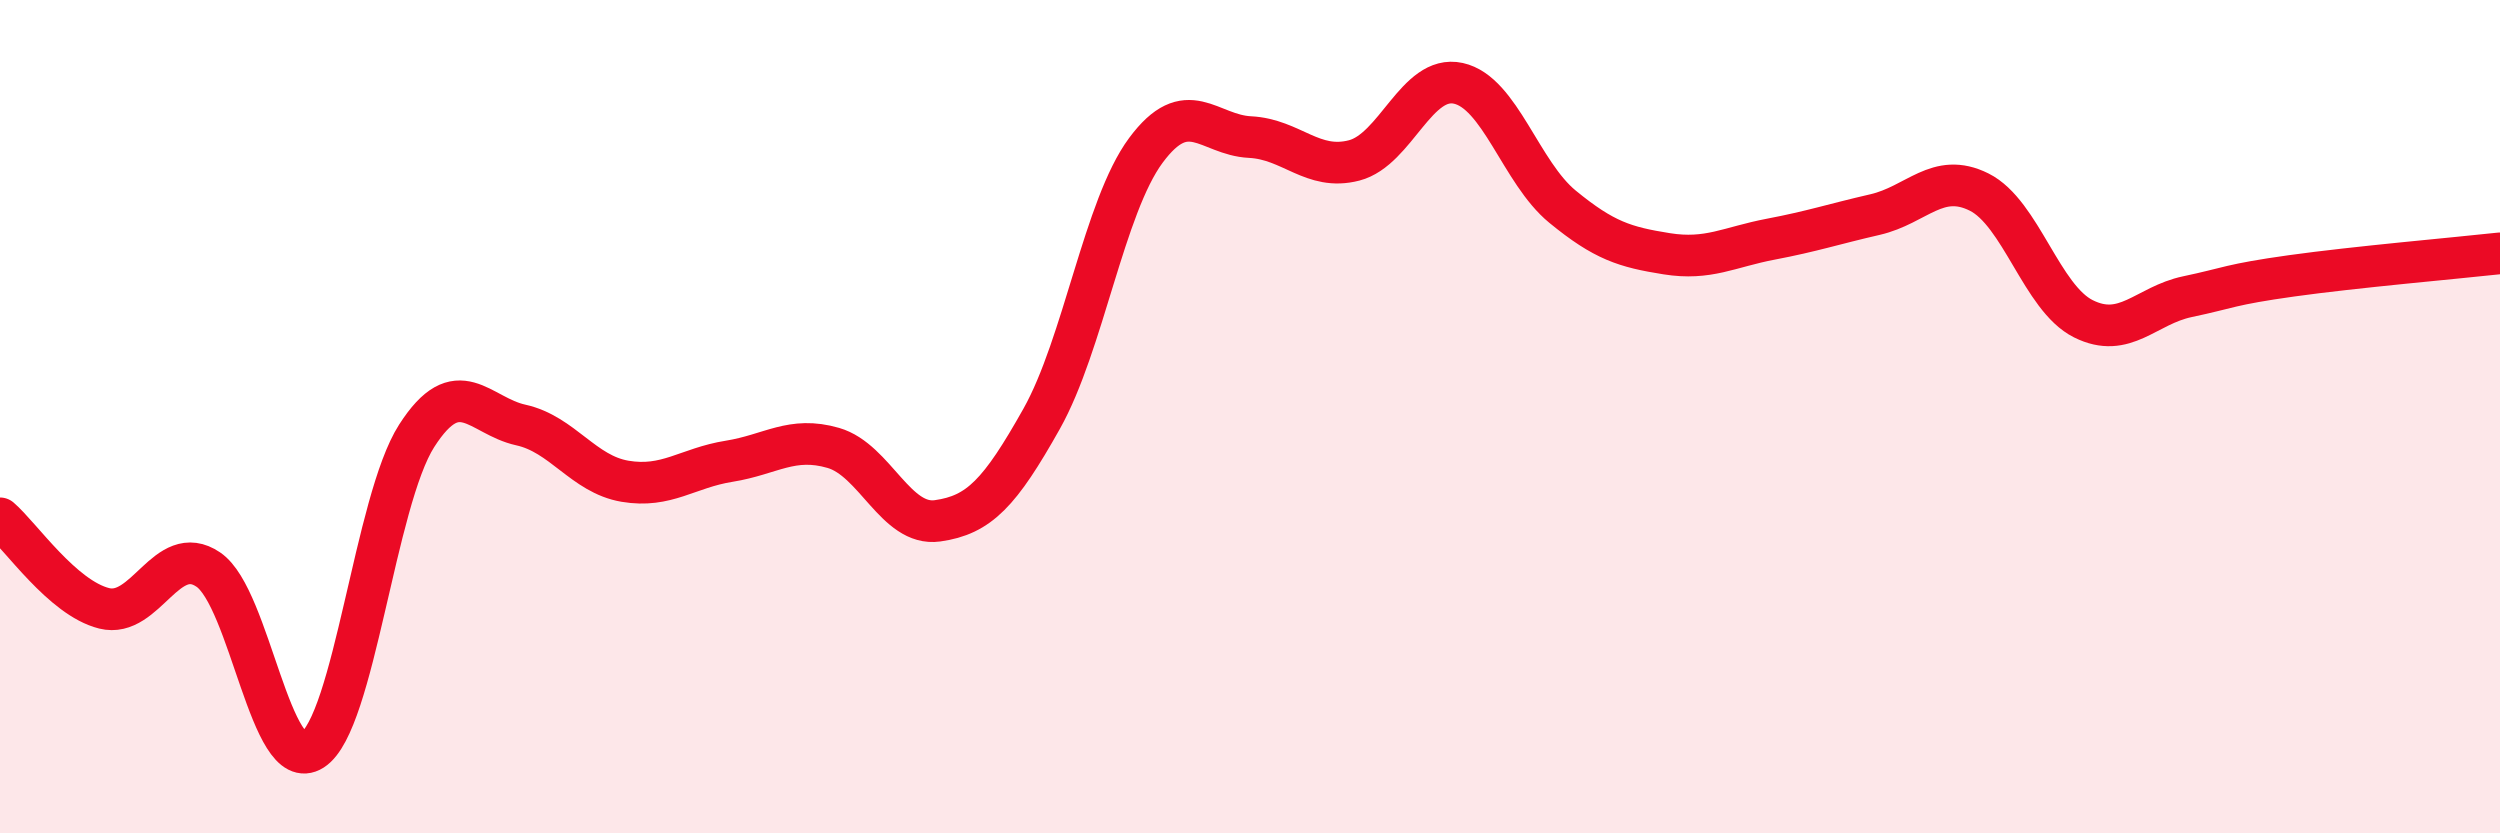
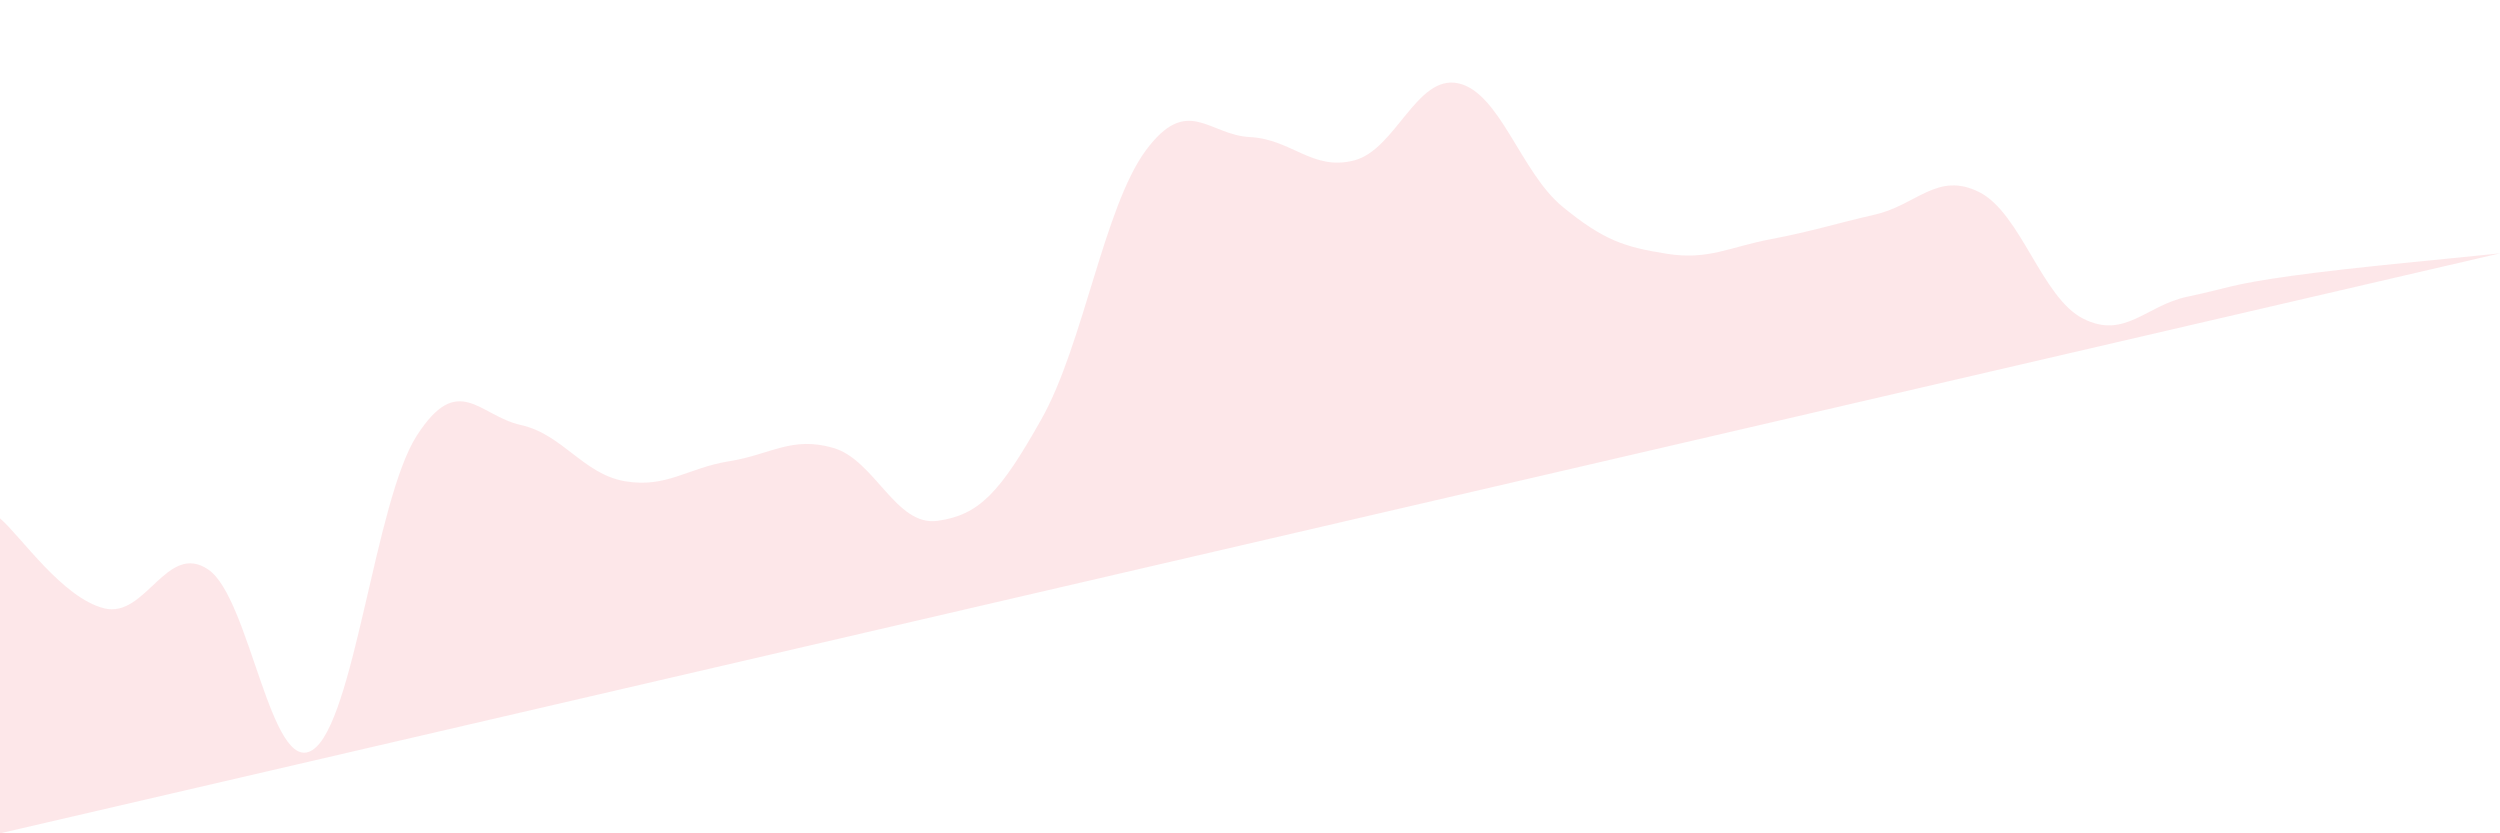
<svg xmlns="http://www.w3.org/2000/svg" width="60" height="20" viewBox="0 0 60 20">
-   <path d="M 0,12.44 C 0.5,12.87 1.5,14.35 2.5,14.6 C 3.5,14.85 4,12.99 5,13.67 C 6,14.35 6.5,18.64 7.5,18 C 8.5,17.36 9,12.02 10,10.46 C 11,8.9 11.5,9.98 12.5,10.2 C 13.5,10.42 14,11.38 15,11.55 C 16,11.72 16.5,11.23 17.5,11.07 C 18.5,10.91 19,10.46 20,10.75 C 21,11.04 21.5,12.64 22.5,12.5 C 23.5,12.36 24,11.83 25,10.05 C 26,8.27 26.5,4.96 27.5,3.61 C 28.5,2.26 29,3.24 30,3.29 C 31,3.34 31.5,4.11 32.5,3.85 C 33.5,3.59 34,1.78 35,2 C 36,2.22 36.5,4.14 37.5,4.96 C 38.5,5.78 39,5.93 40,6.09 C 41,6.25 41.5,5.93 42.5,5.74 C 43.5,5.55 44,5.38 45,5.15 C 46,4.92 46.5,4.11 47.5,4.61 C 48.5,5.11 49,7.15 50,7.65 C 51,8.15 51.5,7.33 52.5,7.12 C 53.5,6.91 53.5,6.83 55,6.62 C 56.5,6.41 59,6.19 60,6.08L60 20L0 20Z" fill="#EB0A25" opacity="0.1" stroke-linecap="round" stroke-linejoin="round" />
-   <path d="M 0,12.44 C 0.5,12.87 1.5,14.35 2.5,14.6 C 3.5,14.85 4,12.99 5,13.67 C 6,14.35 6.5,18.64 7.5,18 C 8.5,17.36 9,12.02 10,10.46 C 11,8.9 11.5,9.98 12.5,10.2 C 13.5,10.42 14,11.38 15,11.55 C 16,11.72 16.5,11.23 17.5,11.07 C 18.5,10.91 19,10.46 20,10.75 C 21,11.04 21.5,12.64 22.5,12.5 C 23.5,12.36 24,11.83 25,10.05 C 26,8.27 26.5,4.96 27.5,3.61 C 28.5,2.26 29,3.24 30,3.29 C 31,3.34 31.5,4.11 32.5,3.85 C 33.5,3.59 34,1.78 35,2 C 36,2.22 36.5,4.14 37.5,4.96 C 38.5,5.78 39,5.93 40,6.09 C 41,6.25 41.5,5.93 42.5,5.74 C 43.5,5.55 44,5.38 45,5.15 C 46,4.92 46.5,4.11 47.5,4.61 C 48.5,5.11 49,7.15 50,7.65 C 51,8.15 51.5,7.33 52.5,7.12 C 53.5,6.91 53.5,6.83 55,6.62 C 56.5,6.41 59,6.19 60,6.08" stroke="#EB0A25" stroke-width="1" fill="none" stroke-linecap="round" stroke-linejoin="round" />
+   <path d="M 0,12.44 C 0.5,12.87 1.5,14.35 2.5,14.6 C 3.5,14.85 4,12.99 5,13.67 C 6,14.35 6.5,18.64 7.5,18 C 8.5,17.36 9,12.02 10,10.46 C 11,8.9 11.5,9.98 12.5,10.2 C 13.5,10.42 14,11.38 15,11.55 C 16,11.72 16.5,11.23 17.5,11.07 C 18.5,10.91 19,10.46 20,10.75 C 21,11.04 21.5,12.64 22.5,12.5 C 23.5,12.36 24,11.83 25,10.05 C 26,8.27 26.5,4.96 27.5,3.61 C 28.5,2.26 29,3.24 30,3.29 C 31,3.34 31.5,4.11 32.5,3.85 C 33.5,3.59 34,1.78 35,2 C 36,2.22 36.5,4.14 37.5,4.96 C 38.5,5.78 39,5.93 40,6.09 C 41,6.25 41.5,5.93 42.5,5.74 C 43.5,5.55 44,5.38 45,5.15 C 46,4.92 46.5,4.11 47.5,4.61 C 48.5,5.11 49,7.15 50,7.65 C 51,8.15 51.5,7.33 52.5,7.12 C 53.5,6.91 53.5,6.83 55,6.62 C 56.5,6.41 59,6.19 60,6.08L0 20Z" fill="#EB0A25" opacity="0.1" stroke-linecap="round" stroke-linejoin="round" />
</svg>